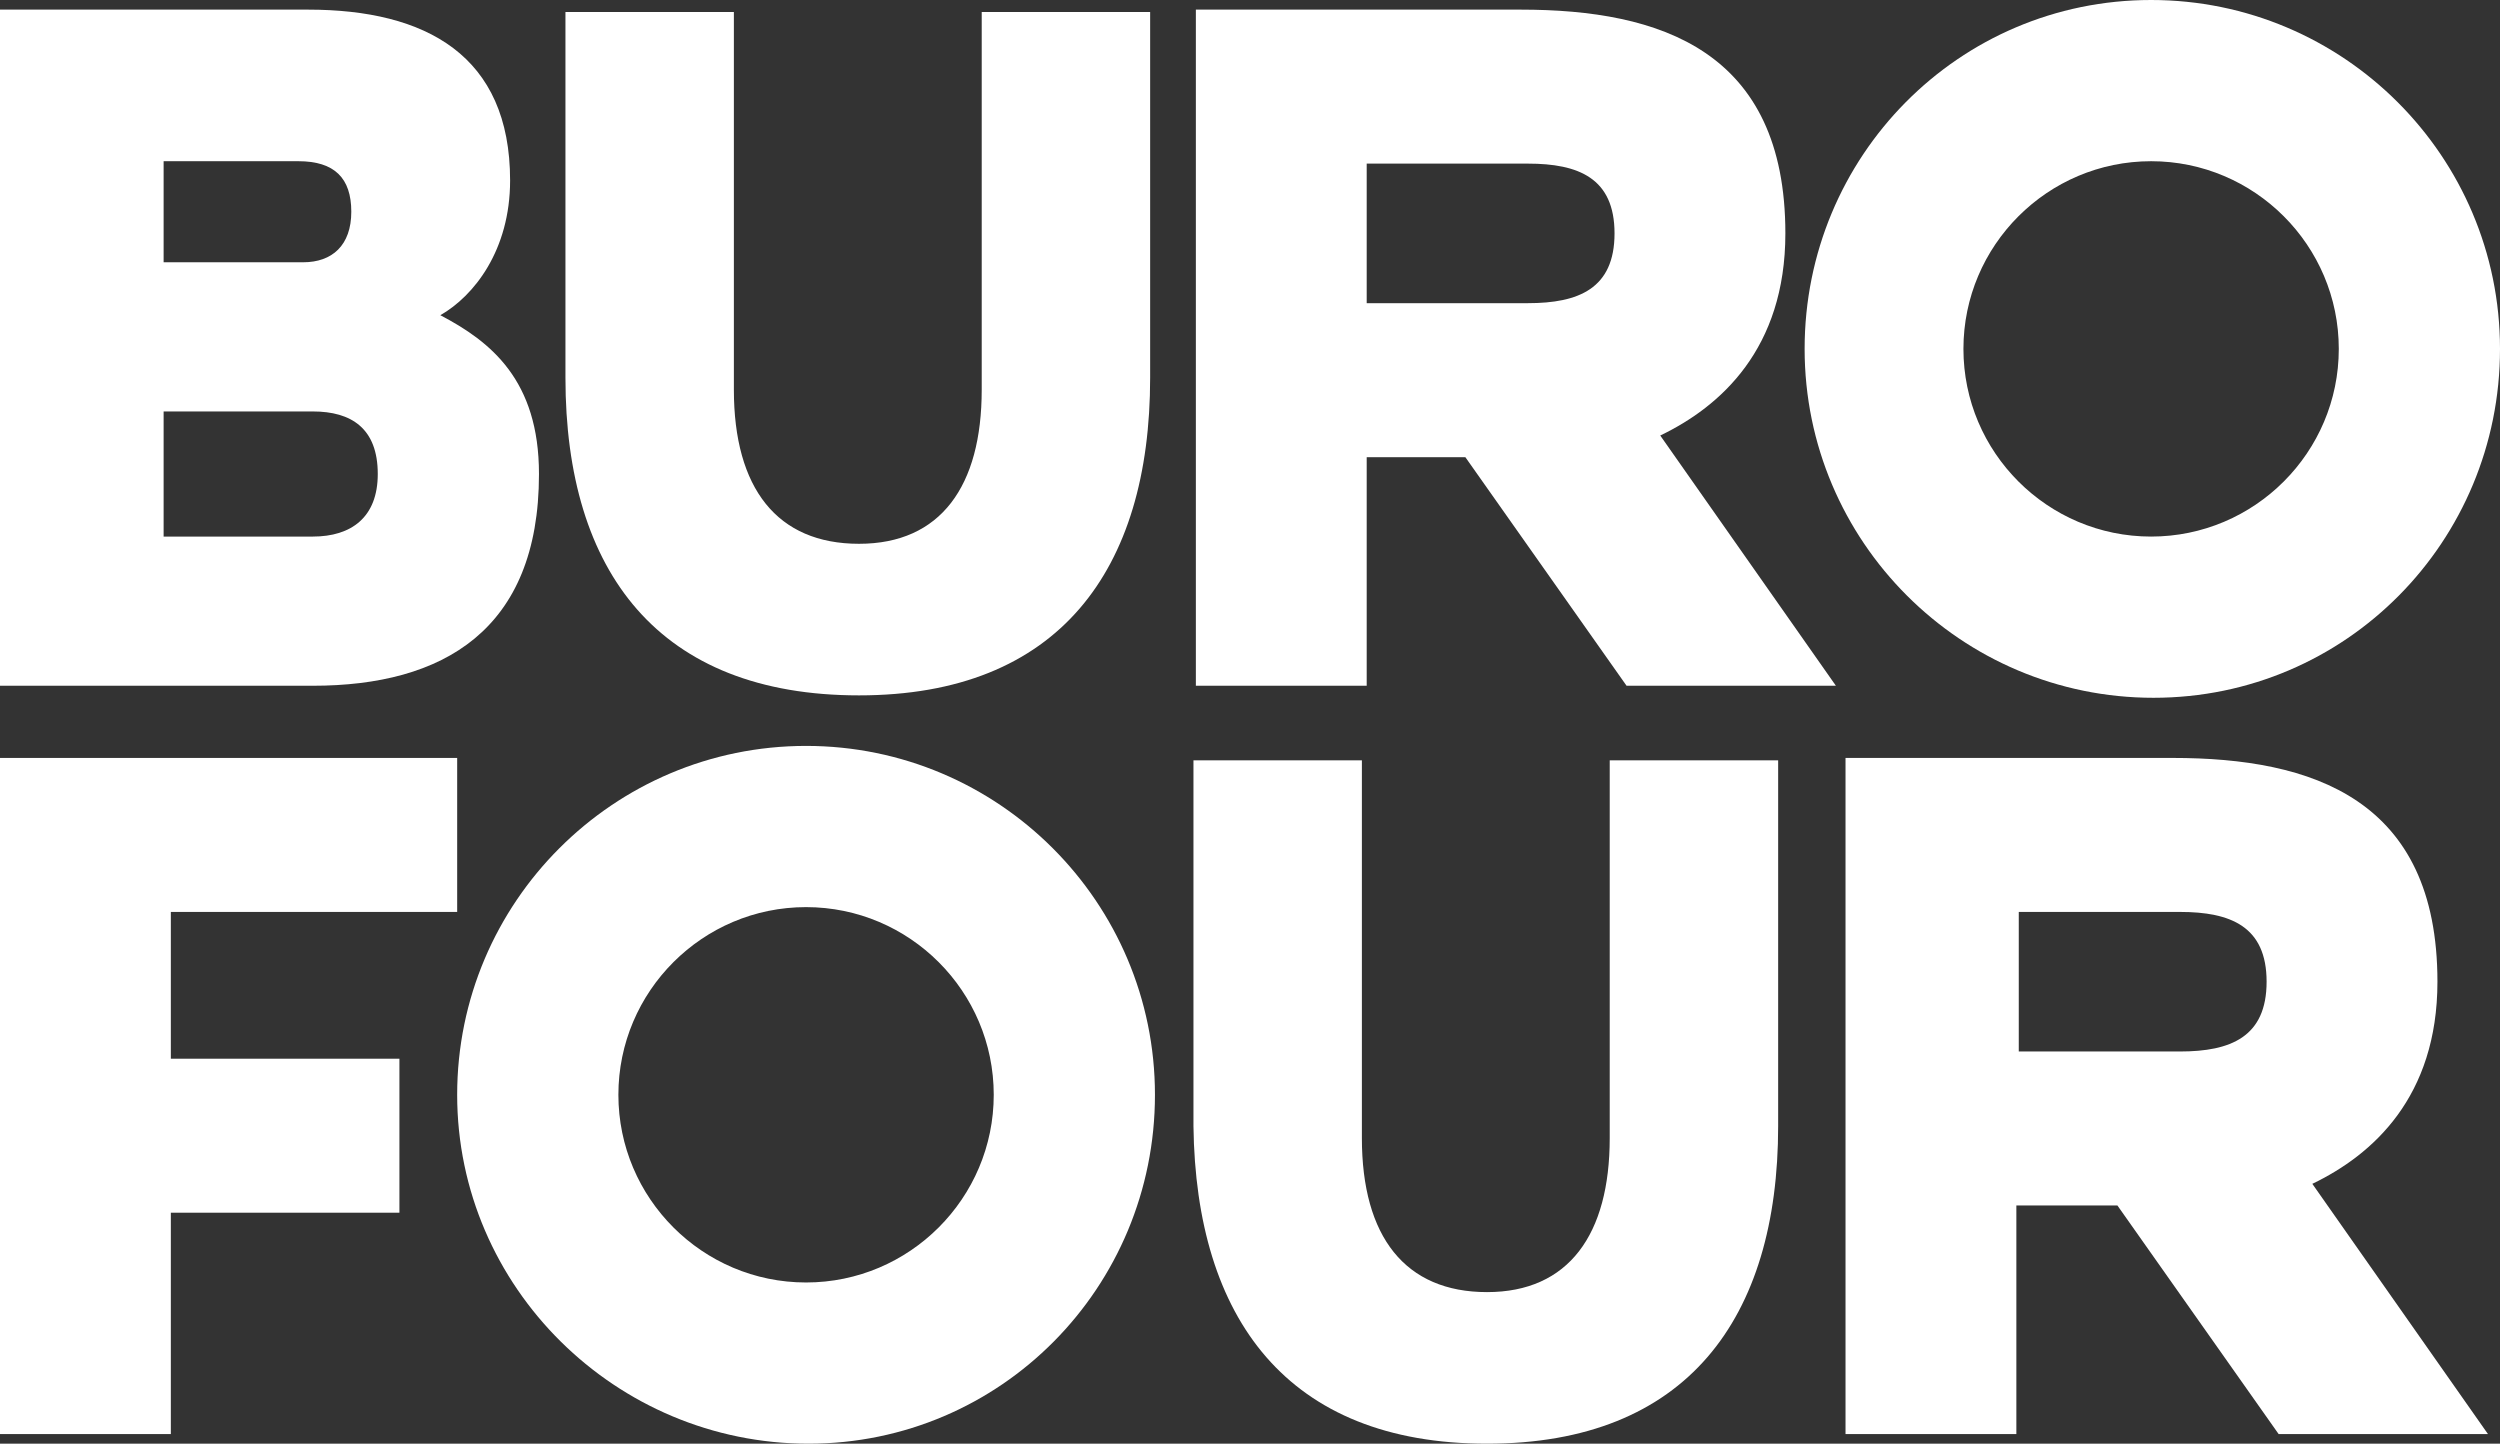
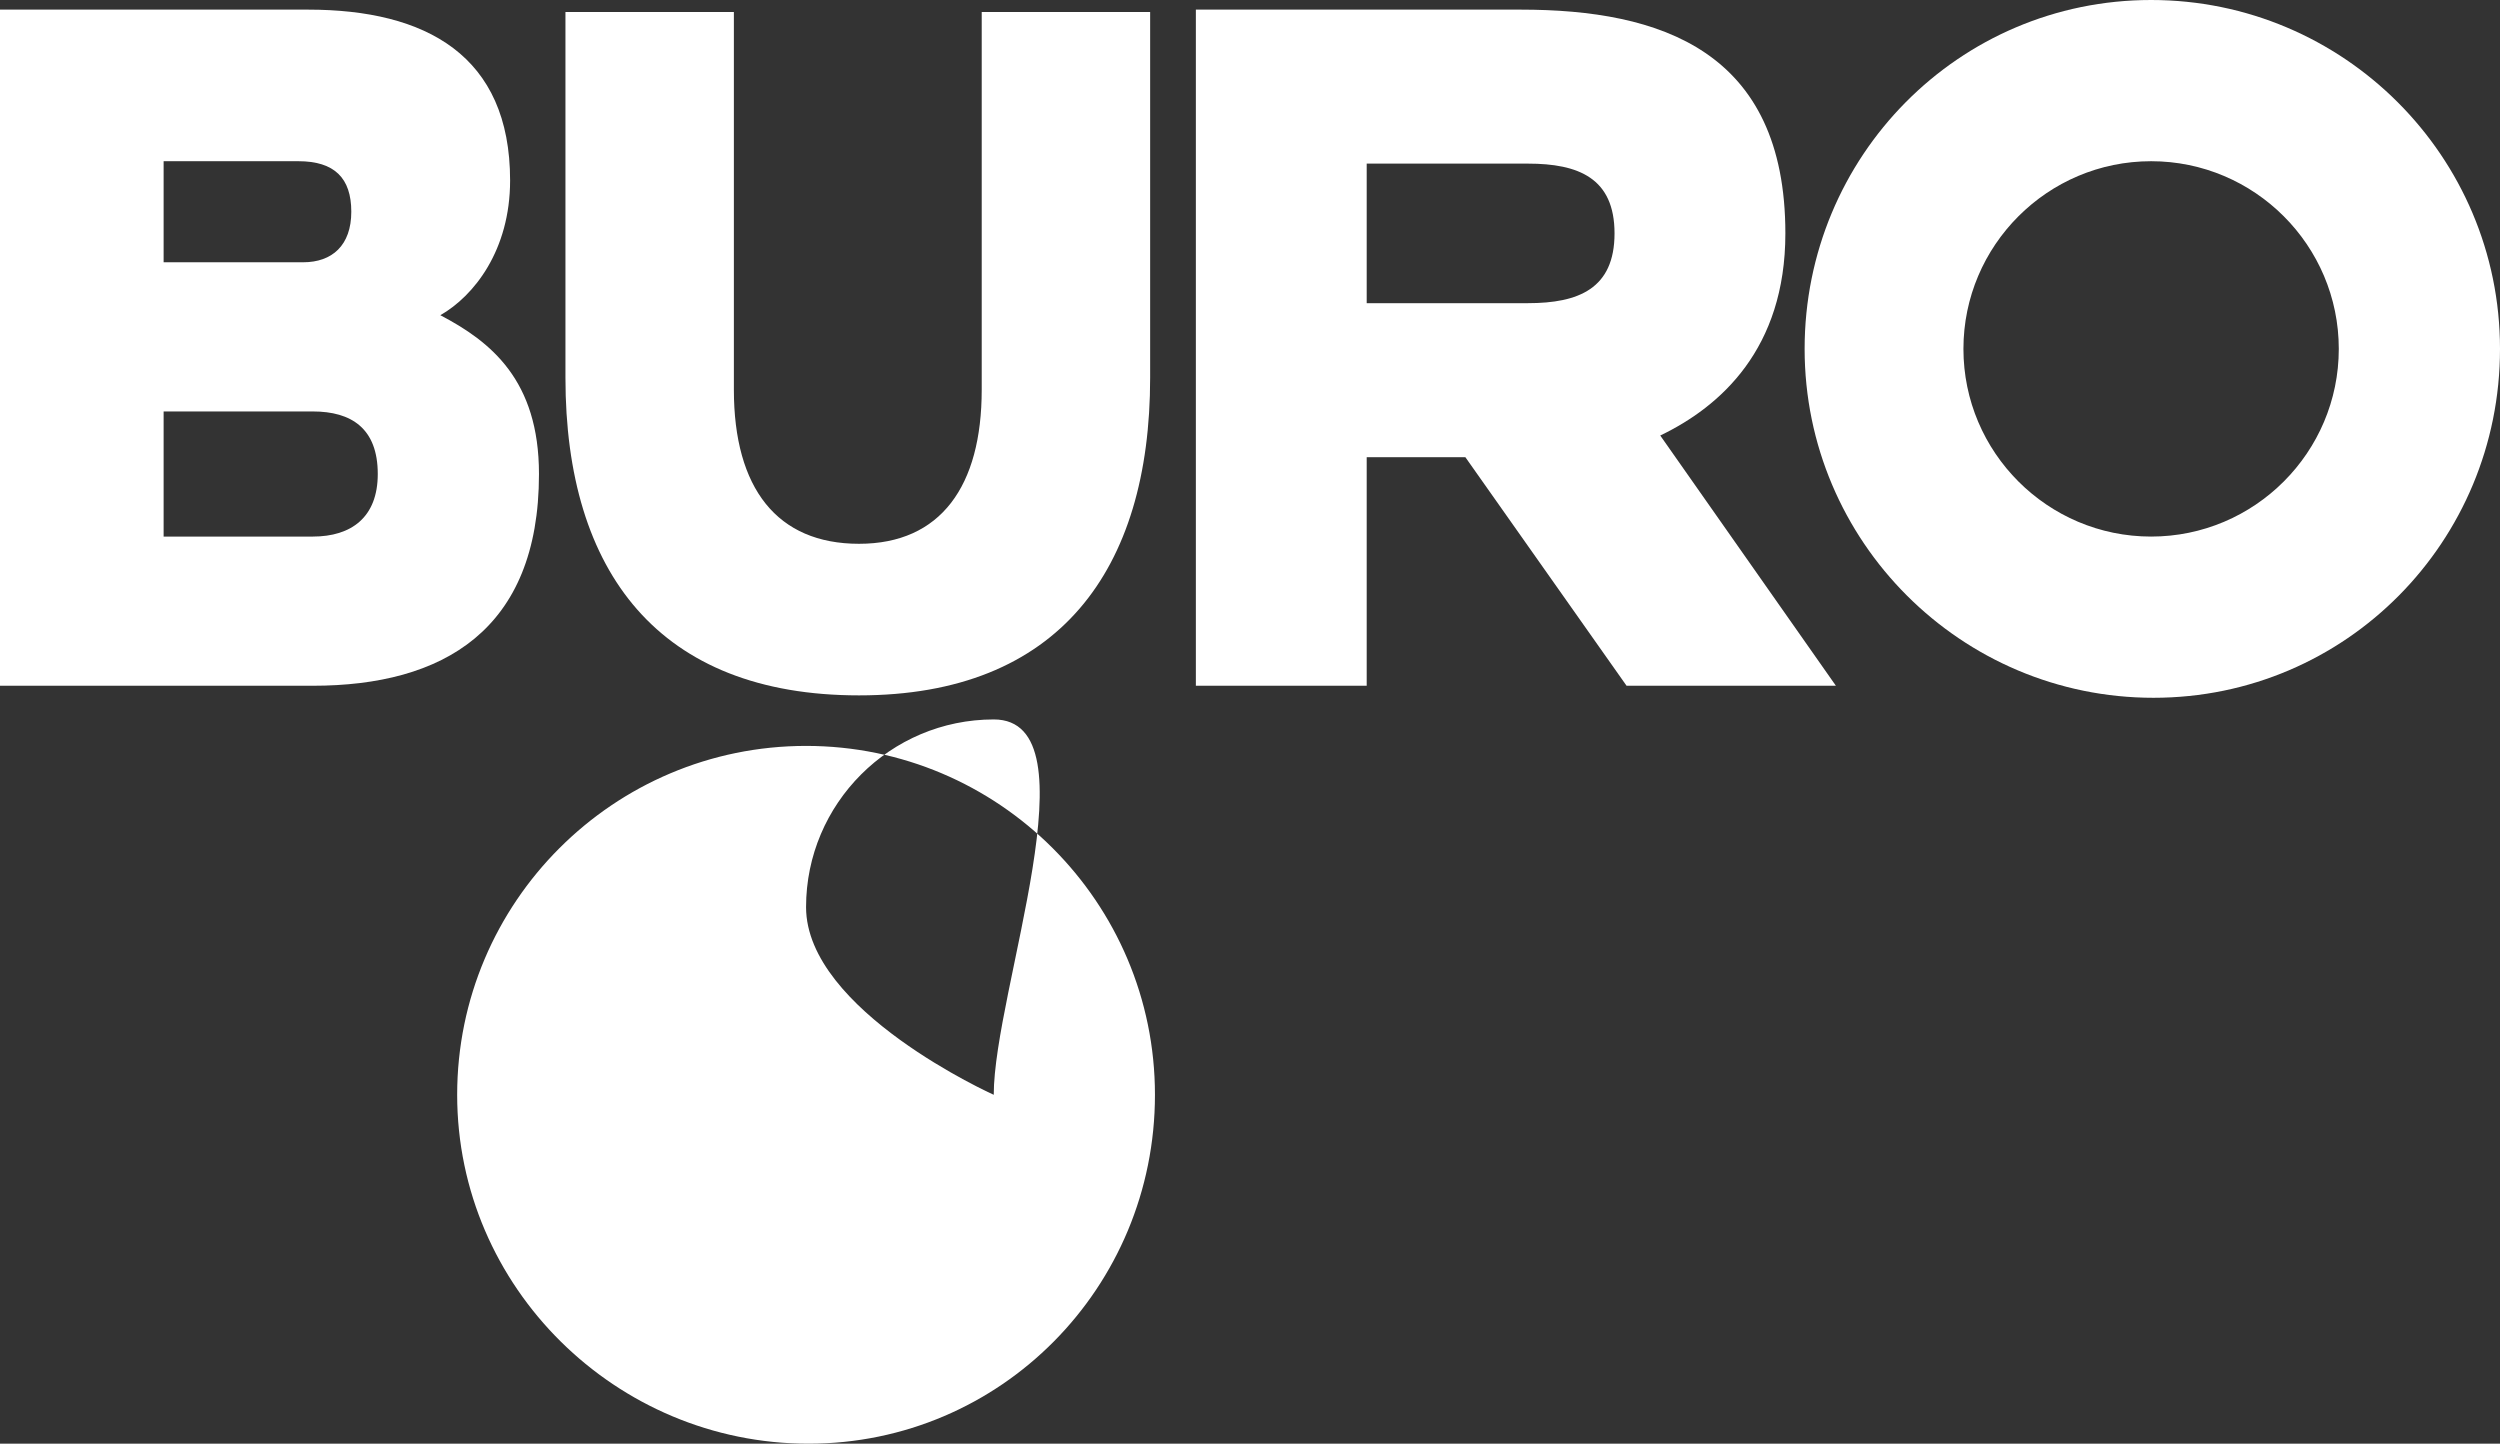
<svg xmlns="http://www.w3.org/2000/svg" version="1.1" id="Layer_1" x="0px" y="0px" width="103.9px" height="60px" viewBox="0 0 103.9 60" style="enable-background:new 0 0 103.9 60;" xml:space="preserve">
  <rect x="0" y="0" width="103.9" height="60" fill="#333333" stroke="none" />
  <style type="text/css">
	.st0{fill:#FFFFFF;}
</style>
-   <polygon class="st0" points="0,31.5 0,59.6 7.1,59.6 7.1,50.4 16.6,50.4 16.6,44 7.1,44 7.1,37.9 19,37.9 19,31.5 " />
  <g>
    <path class="st0" d="M56.8,12.7V6.8h6.7c2.1,0,3.6,0.6,3.6,2.9c0,2.3-1.5,2.9-3.6,2.9H56.8z M49.7,28.5h7.1V19h4.1l6.7,9.5h8.7   l-7.3-10.4c2.5-1.2,5.2-3.6,5.2-8.4c0-7.6-5.2-9.3-11-9.3H49.7V28.5z" />
    <path class="st0" d="M6.8,22.3v-5.2H13c1.6,0,2.7,0.7,2.7,2.6c0,1.8-1.1,2.6-2.7,2.6H6.8z M6.8,11V6.7h5.6c1.5,0,2.2,0.7,2.2,2.1   c0,1.4-0.8,2.1-2,2.1H6.8z M0,28.5h13c5.4,0,9.4-2.3,9.4-8.8c0-3.9-2-5.5-4.1-6.6c1.4-0.8,2.9-2.7,2.9-5.6c0-5.2-3.5-7.1-8.4-7.1H0   V28.5z" />
    <path class="st0" d="M35.7,28.9c8.3,0,12.1-5.2,12.1-13.2V0.5h-7v15.7c0,4-1.7,6.4-5.1,6.4c-3.4,0-5.2-2.3-5.2-6.4V0.5h-7v15.2   C23.5,23.8,27.4,28.9,35.7,28.9" />
-     <path class="st0" d="M83.9,43.7v-5.8h6.7c2.1,0,3.6,0.6,3.6,2.9s-1.5,2.9-3.6,2.9H83.9z M76.7,59.6h7.1v-9.5H88l6.7,9.5h8.7   l-7.3-10.4c2.5-1.2,5.2-3.6,5.2-8.4c0-7.6-5.2-9.3-11-9.3H76.7V59.6z" />
-     <path class="st0" d="M41.3,45.5c0,4.3-3.5,7.8-7.8,7.8s-7.8-3.5-7.8-7.8c0-4.3,3.5-7.8,7.8-7.8S41.3,41.2,41.3,45.5 M48,45.5   c0-8-6.5-14.5-14.5-14.5s-14.5,6.5-14.5,14.5S25.6,60,33.6,60S48,53.5,48,45.5" />
-     <path class="st0" d="M61.8,60c8.3,0,12.1-5.2,12.1-13.2V31.6h-7v15.7c0,4-1.7,6.4-5.1,6.4c-3.4,0-5.2-2.3-5.2-6.4V31.6h-7v15.2   C49.7,54.8,53.5,60,61.8,60" />
+     <path class="st0" d="M41.3,45.5s-7.8-3.5-7.8-7.8c0-4.3,3.5-7.8,7.8-7.8S41.3,41.2,41.3,45.5 M48,45.5   c0-8-6.5-14.5-14.5-14.5s-14.5,6.5-14.5,14.5S25.6,60,33.6,60S48,53.5,48,45.5" />
    <path class="st0" d="M97.2,14.5c0,4.3-3.5,7.8-7.8,7.8c-4.3,0-7.8-3.5-7.8-7.8c0-4.3,3.5-7.8,7.8-7.8C93.7,6.7,97.2,10.2,97.2,14.5    M103.9,14.5c0-8-6.5-14.5-14.5-14.5S75,6.5,75,14.5s6.5,14.5,14.5,14.5S103.9,22.5,103.9,14.5" />
  </g>
</svg>